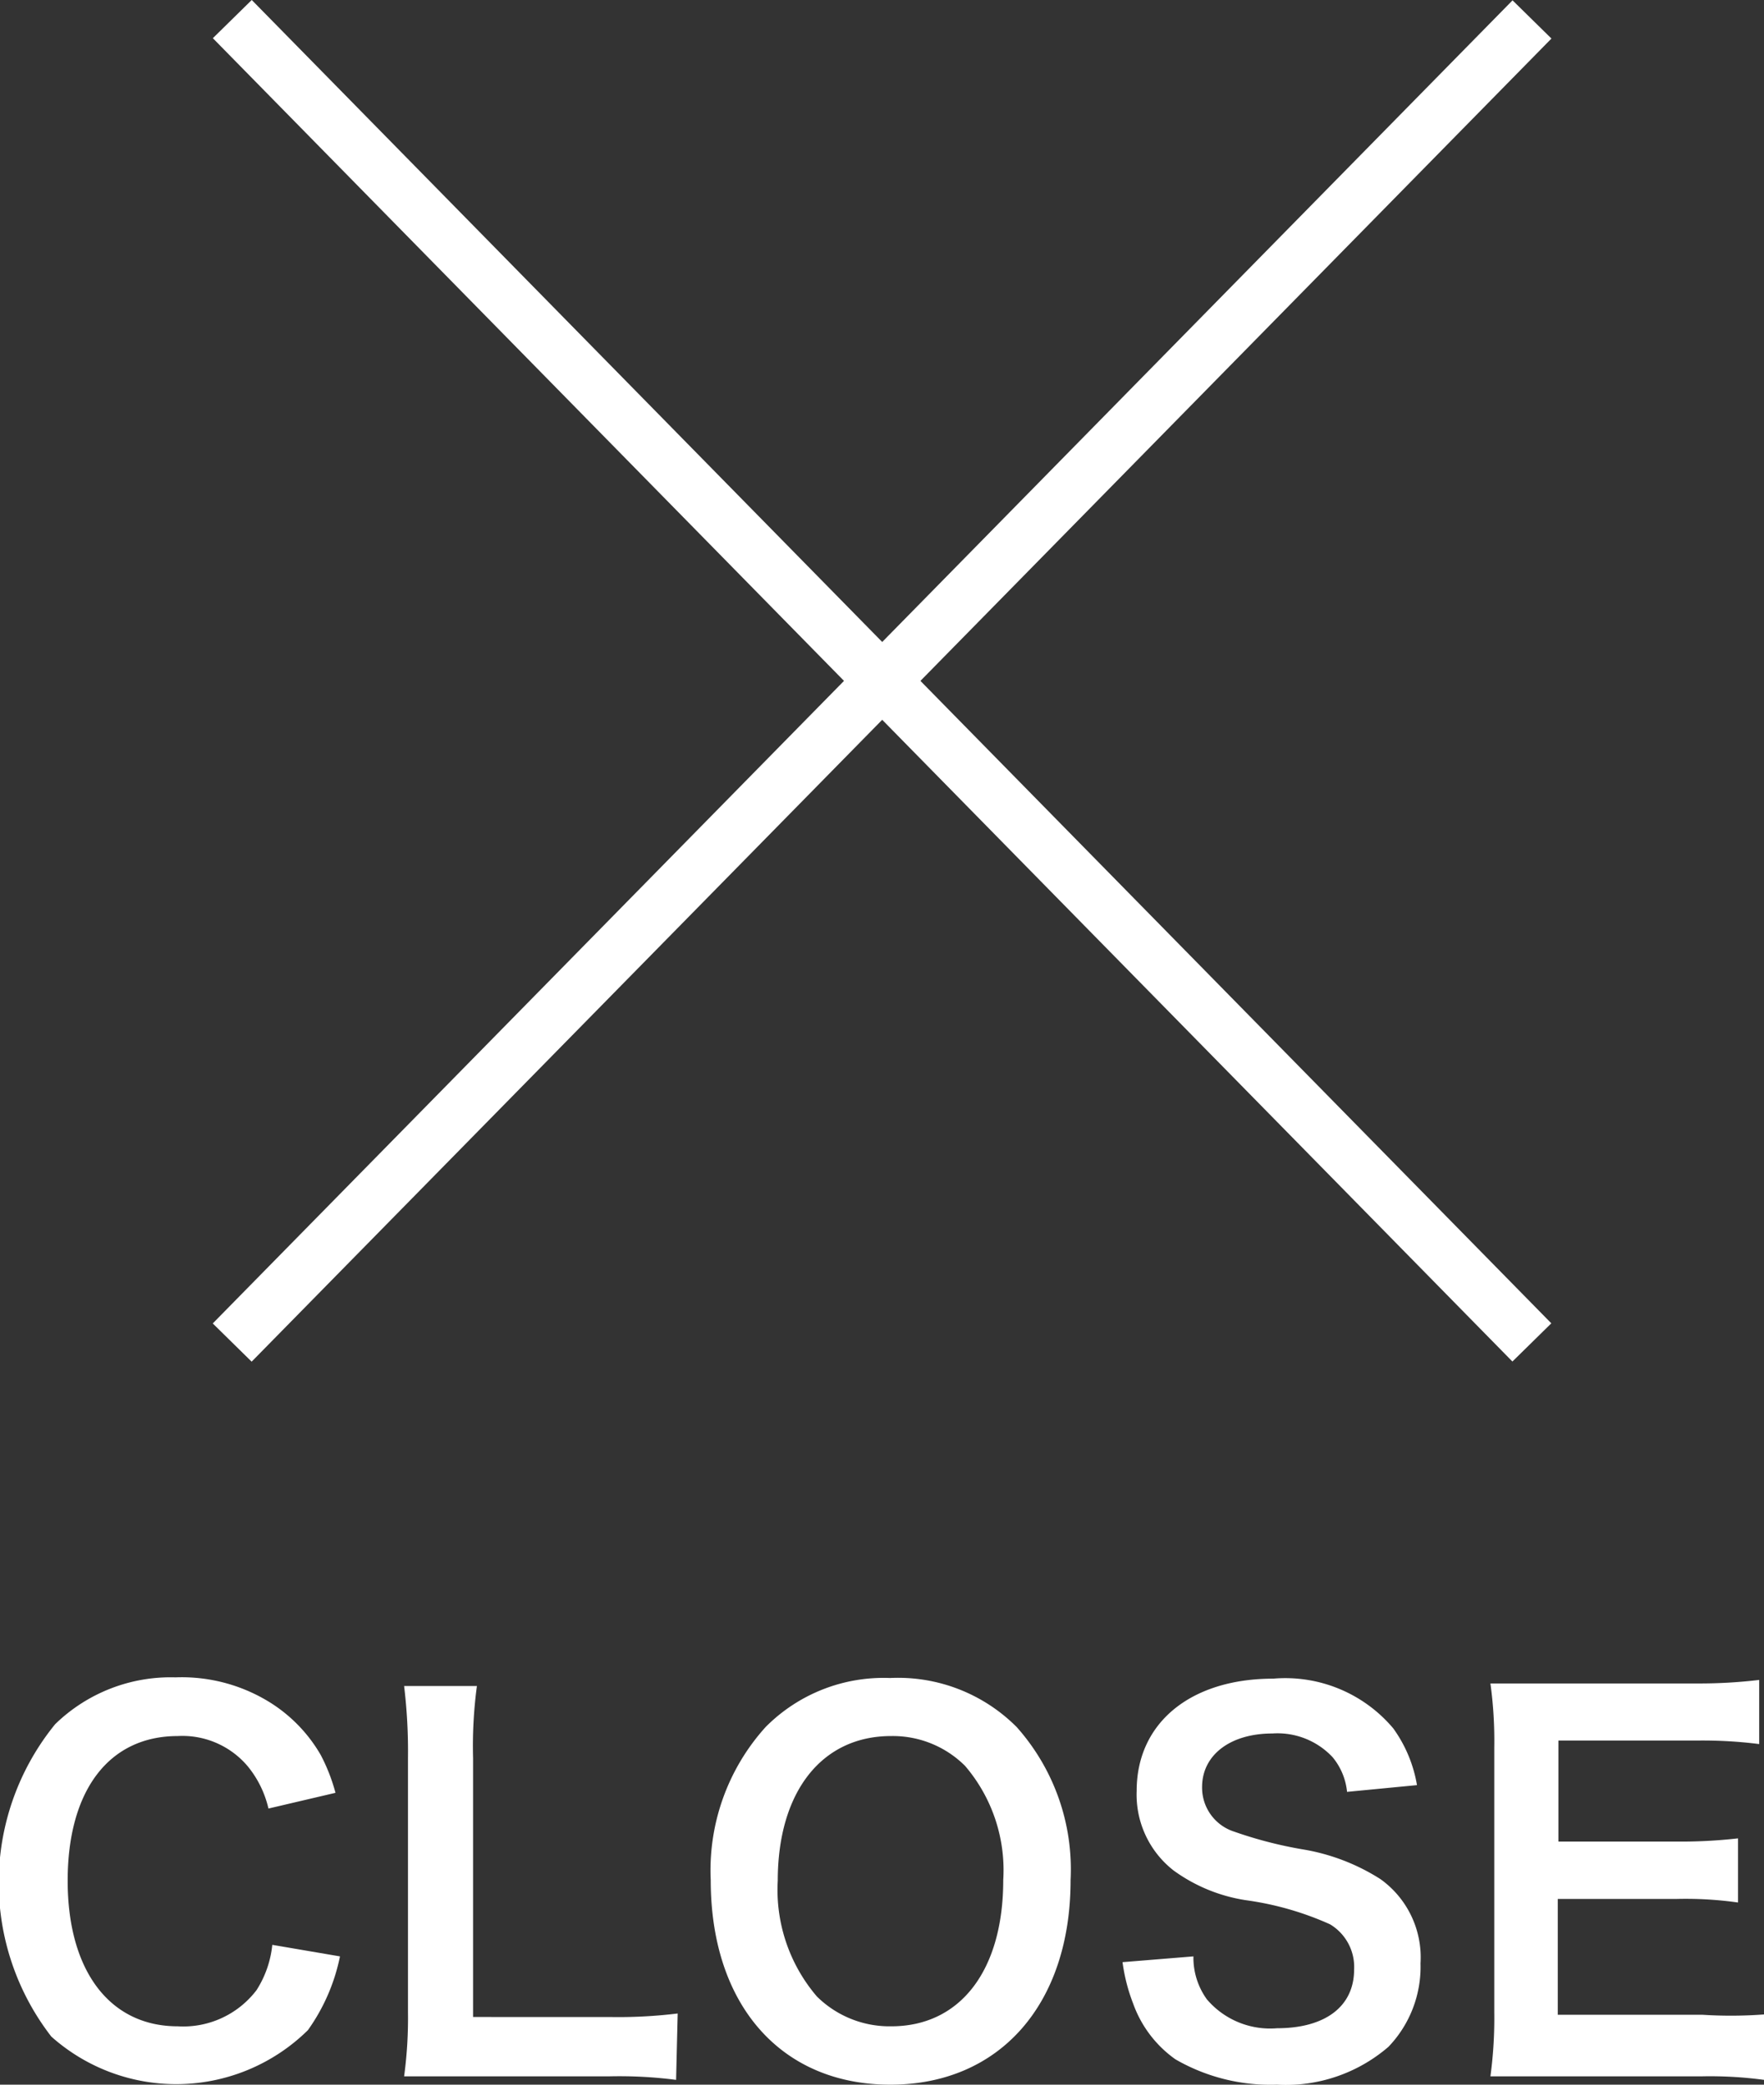
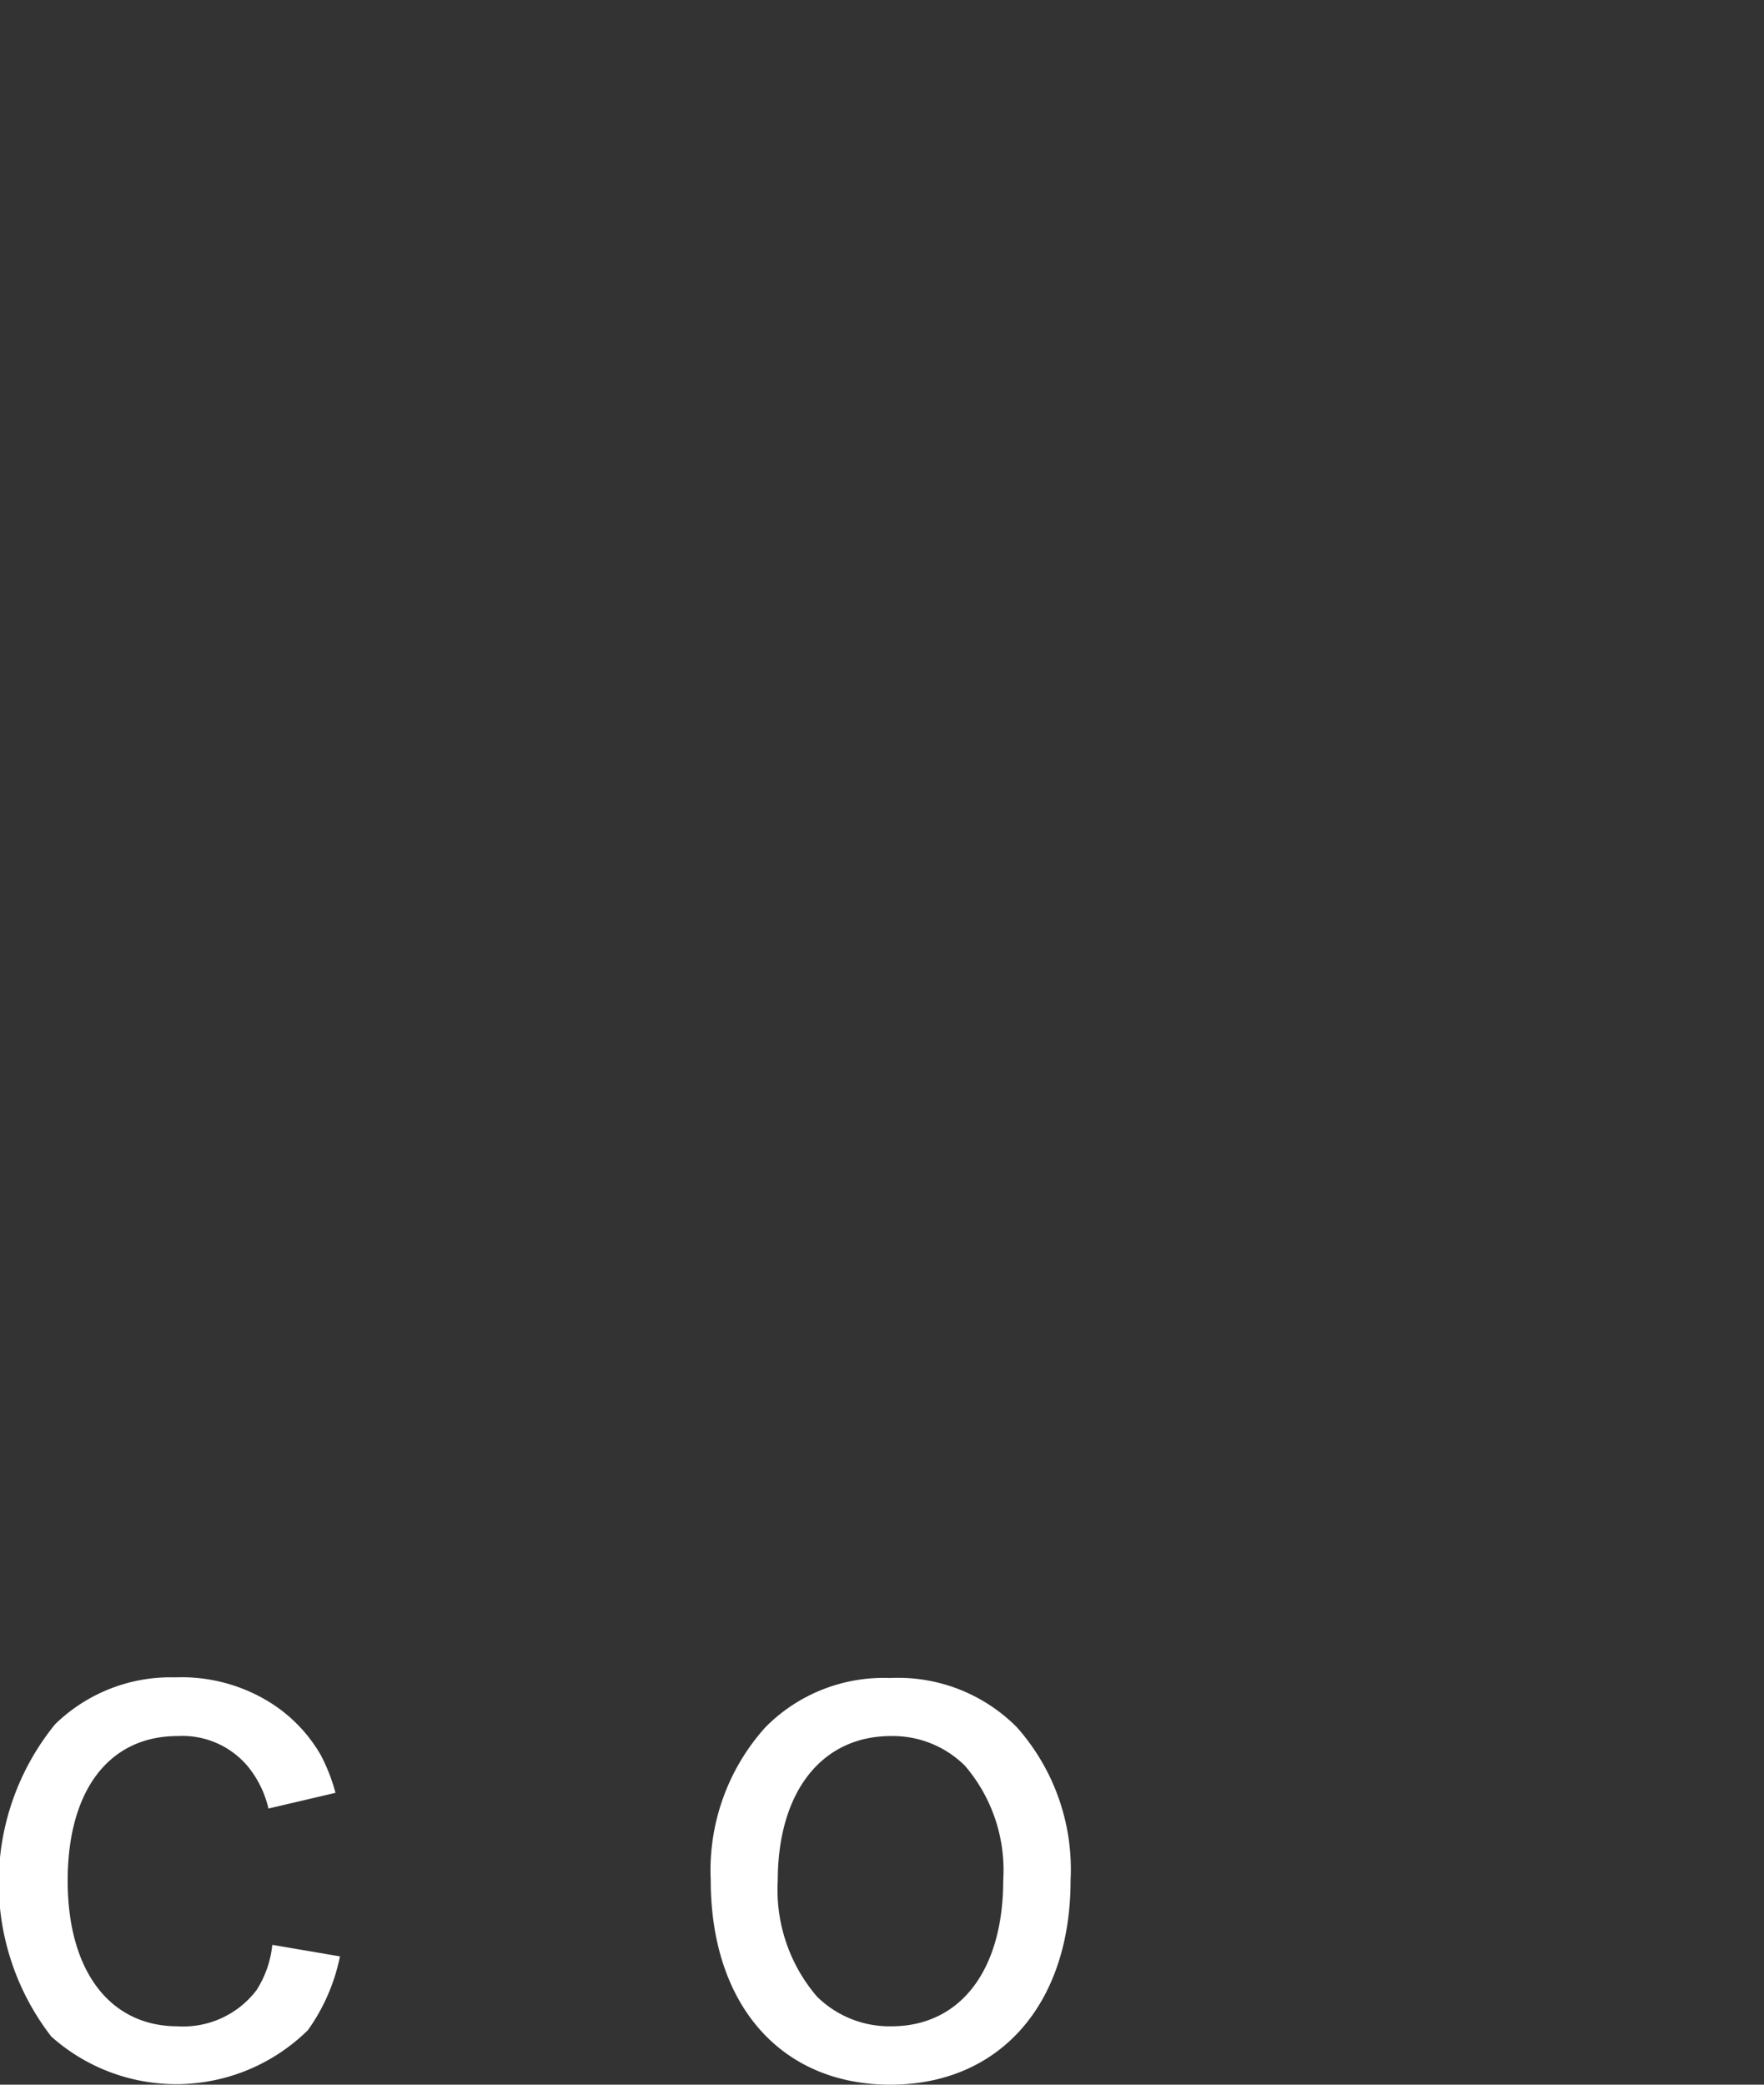
<svg xmlns="http://www.w3.org/2000/svg" id="svg" width="55" height="65" viewBox="0 0 55 65">
  <rect x="0" y="0" width="55" height="65" fill="#333333" stroke="none" />
  <defs>
    <style>.cls-1{fill:#fff;}</style>
  </defs>
-   <rect class="cls-1" x="-1.42" y="20.38" width="57.83" height="1.7" transform="translate(-6.91 25.97) rotate(-45.51)" />
-   <rect class="cls-1" x="26.65" y="-7.69" width="1.7" height="57.83" transform="translate(-6.99 25.35) rotate(-44.48)" />
  <path class="cls-1" d="M10.6,61a6,6,0,0,1-1,2.3,5.85,5.85,0,0,1-8,.2,7.83,7.83,0,0,1,.12-9.74,5.16,5.16,0,0,1,3.75-1.46,5.21,5.21,0,0,1,2.88.74A4.71,4.71,0,0,1,10,54.72a5.66,5.66,0,0,1,.46,1.18l-2.09.49a3.21,3.21,0,0,0-.64-1.31,2.66,2.66,0,0,0-2.19-.95c-2.14,0-3.43,1.69-3.43,4.51s1.32,4.54,3.43,4.54A2.87,2.87,0,0,0,8,62.05a3.22,3.22,0,0,0,.49-1.41Z" />
-   <path class="cls-1" d="M21.08,64.85A13.76,13.76,0,0,0,19,64.74H14.51c-.85,0-1.37,0-1.91,0a13.48,13.48,0,0,0,.12-2V54.83a17,17,0,0,0-.12-2.26h2.27a14,14,0,0,0-.12,2.25v8.07H19a15.12,15.12,0,0,0,2.13-.11Z" />
  <path class="cls-1" d="M31.7,53.85a6.67,6.67,0,0,1,1.68,4.77c0,3.87-2.21,6.38-5.62,6.38s-5.6-2.49-5.6-6.38a6.66,6.66,0,0,1,1.71-4.77,5.18,5.18,0,0,1,3.88-1.53A5.22,5.22,0,0,1,31.7,53.85Zm-.42,4.77a5,5,0,0,0-1.19-3.56,3.19,3.19,0,0,0-2.31-.93c-2.16,0-3.53,1.74-3.53,4.51a5.11,5.11,0,0,0,1.22,3.61,3.22,3.22,0,0,0,2.32.93c2.15,0,3.49-1.74,3.49-4.56Z" />
-   <path class="cls-1" d="M37.21,61a2.22,2.22,0,0,0,.42,1.34,2.59,2.59,0,0,0,2.19.9c1.5,0,2.4-.68,2.4-1.83A1.55,1.55,0,0,0,41.47,60a9.52,9.52,0,0,0-2.61-.75,5.15,5.15,0,0,1-2.27-.93,3,3,0,0,1-1.15-2.48c0-2.12,1.68-3.5,4.26-3.5a4.4,4.4,0,0,1,3.74,1.55,4.21,4.21,0,0,1,.74,1.77L42,55.87a2,2,0,0,0-.45-1.08,2.35,2.35,0,0,0-1.88-.74c-1.31,0-2.19.67-2.19,1.67a1.44,1.44,0,0,0,1,1.39,13,13,0,0,0,2.12.55,6.47,6.47,0,0,1,2.44.93,3,3,0,0,1,1.25,2.63,3.6,3.6,0,0,1-1,2.6A4.9,4.9,0,0,1,39.81,65a5.92,5.92,0,0,1-3.16-.79,3.62,3.62,0,0,1-1.32-1.74A5.57,5.57,0,0,1,35,61.18Z" />
-   <path class="cls-1" d="M55,64.85a12.55,12.55,0,0,0-1.94-.11H48.38c-.9,0-1.31,0-1.91,0a13.48,13.48,0,0,0,.12-2V54.49a13.11,13.11,0,0,0-.12-2c.6,0,1,0,1.91,0h4.53a15.66,15.66,0,0,0,1.94-.11v2a13.94,13.94,0,0,0-1.94-.11H48.59v3.15h3.65a15.92,15.92,0,0,0,1.95-.1v2a11.6,11.6,0,0,0-1.95-.11H48.57v3.61h4.51A13.74,13.74,0,0,0,55,62.81Z" />
</svg>